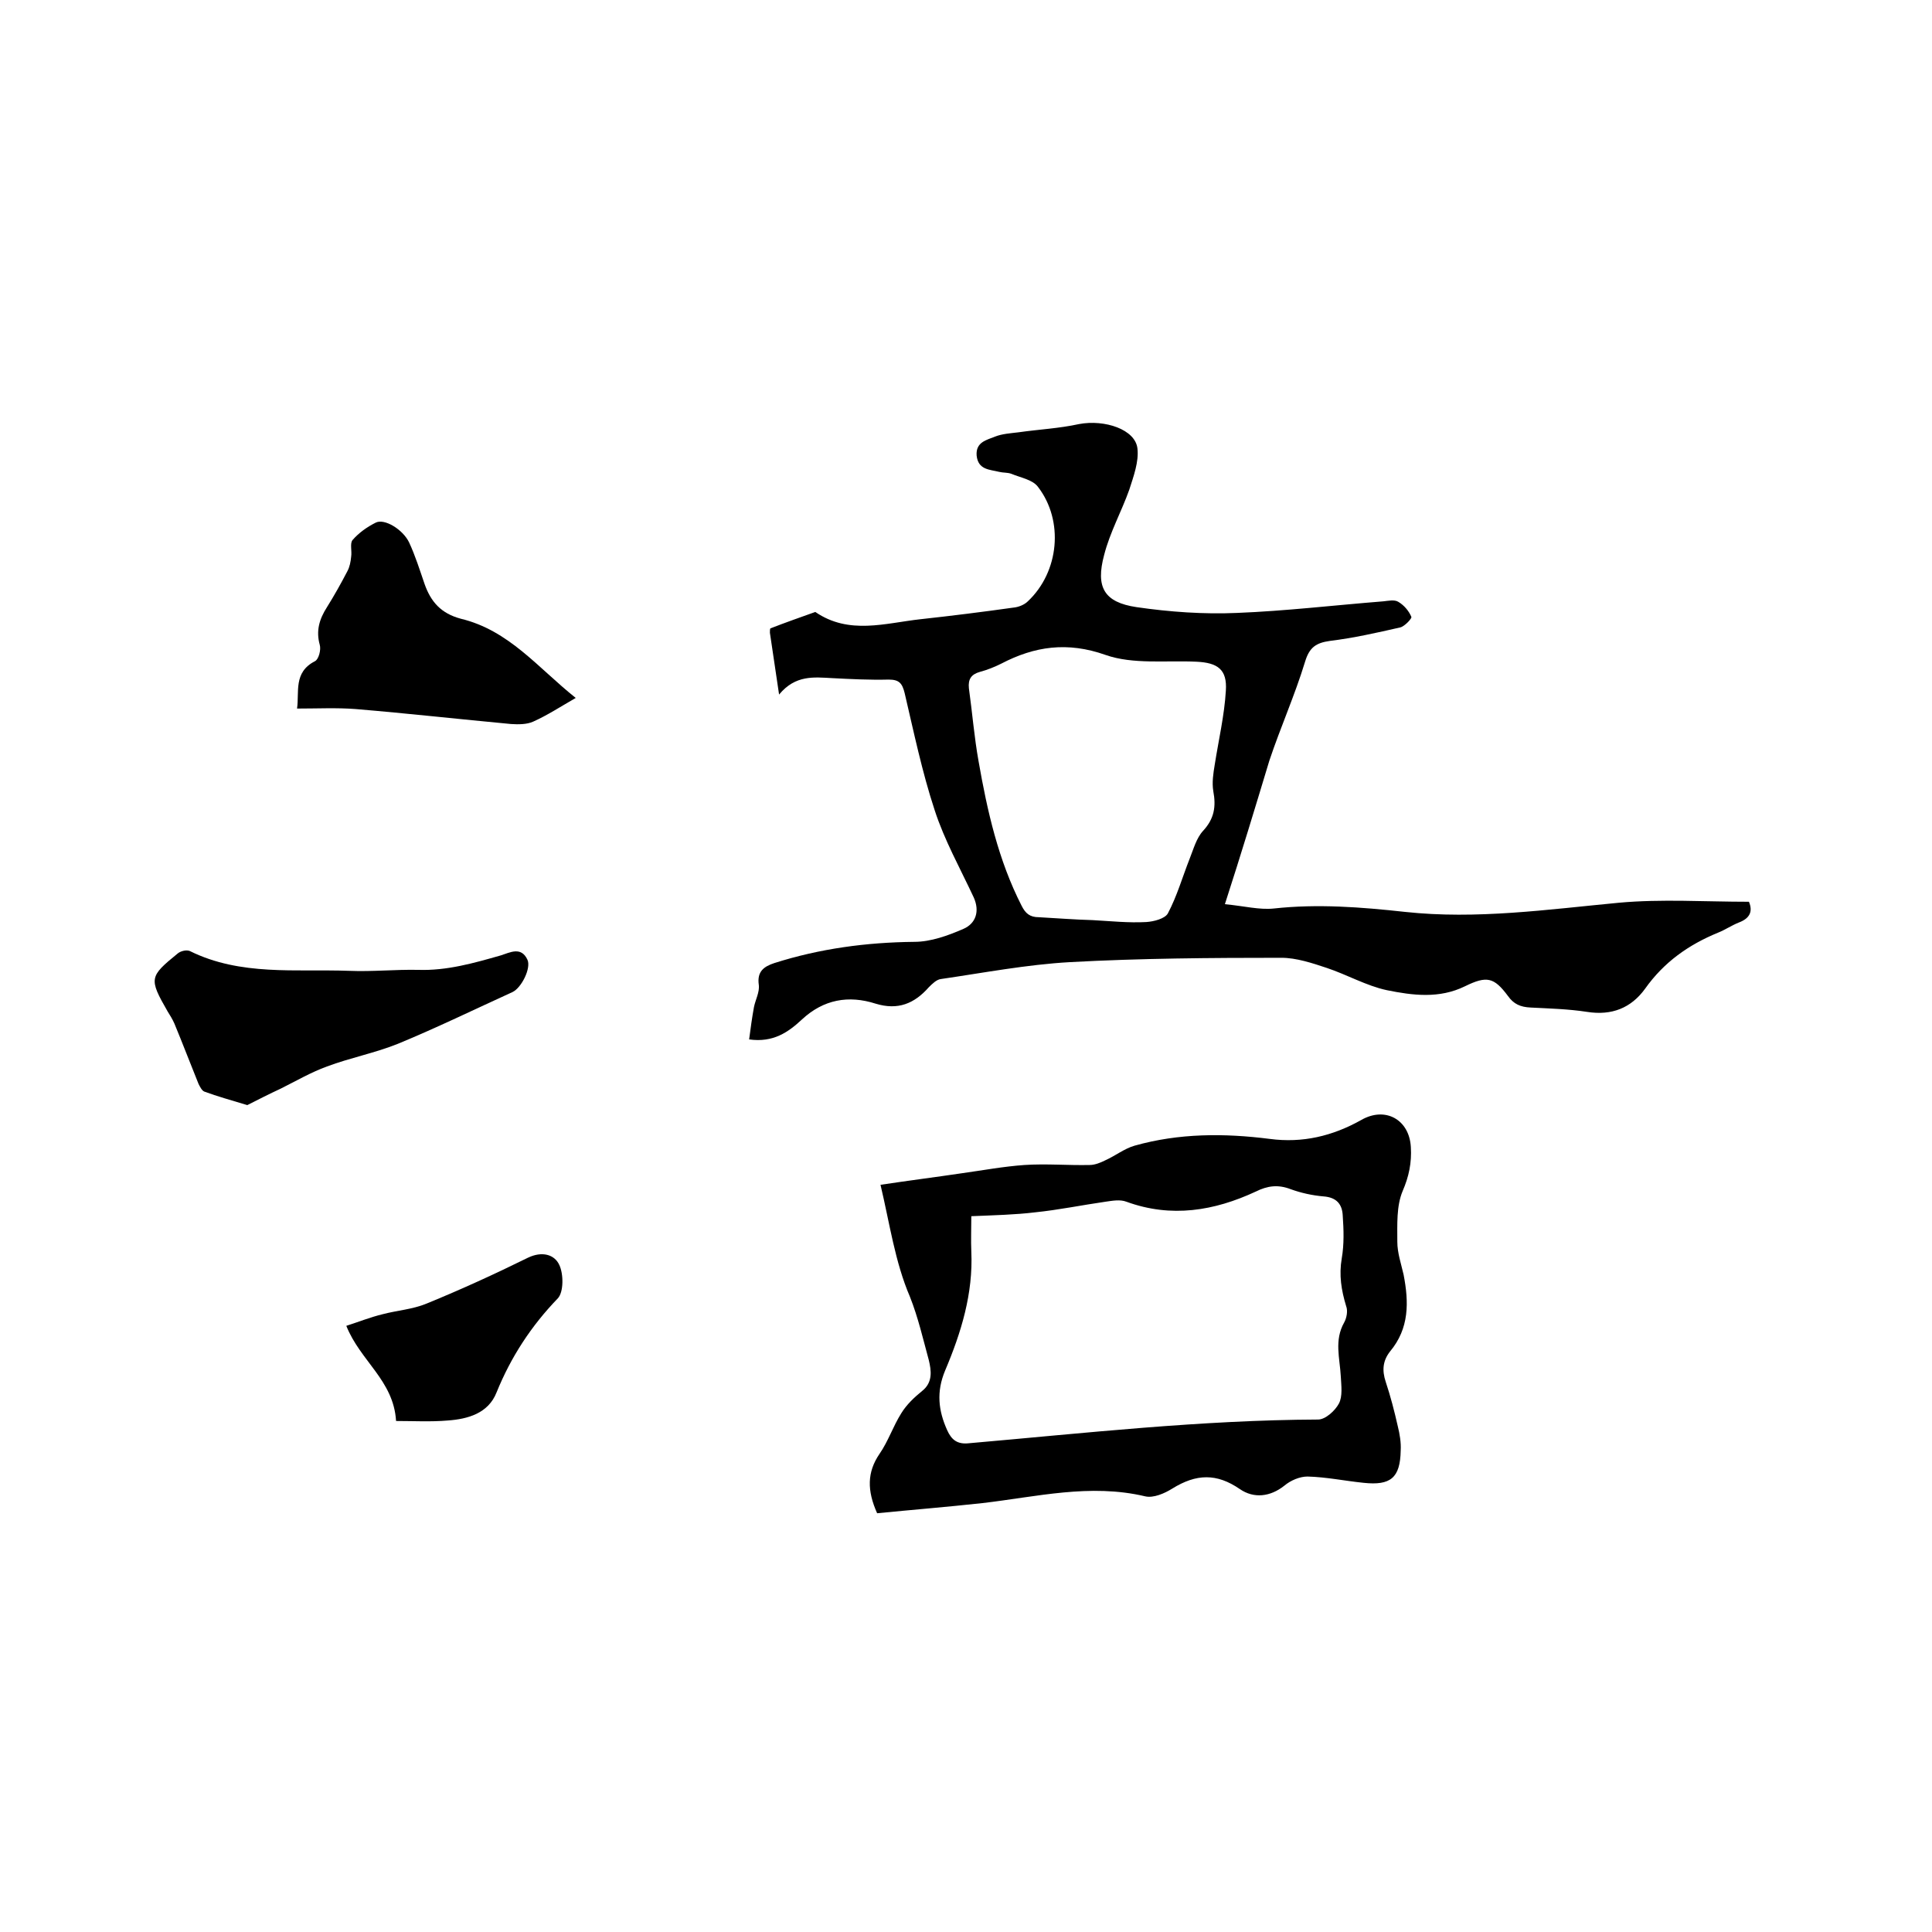
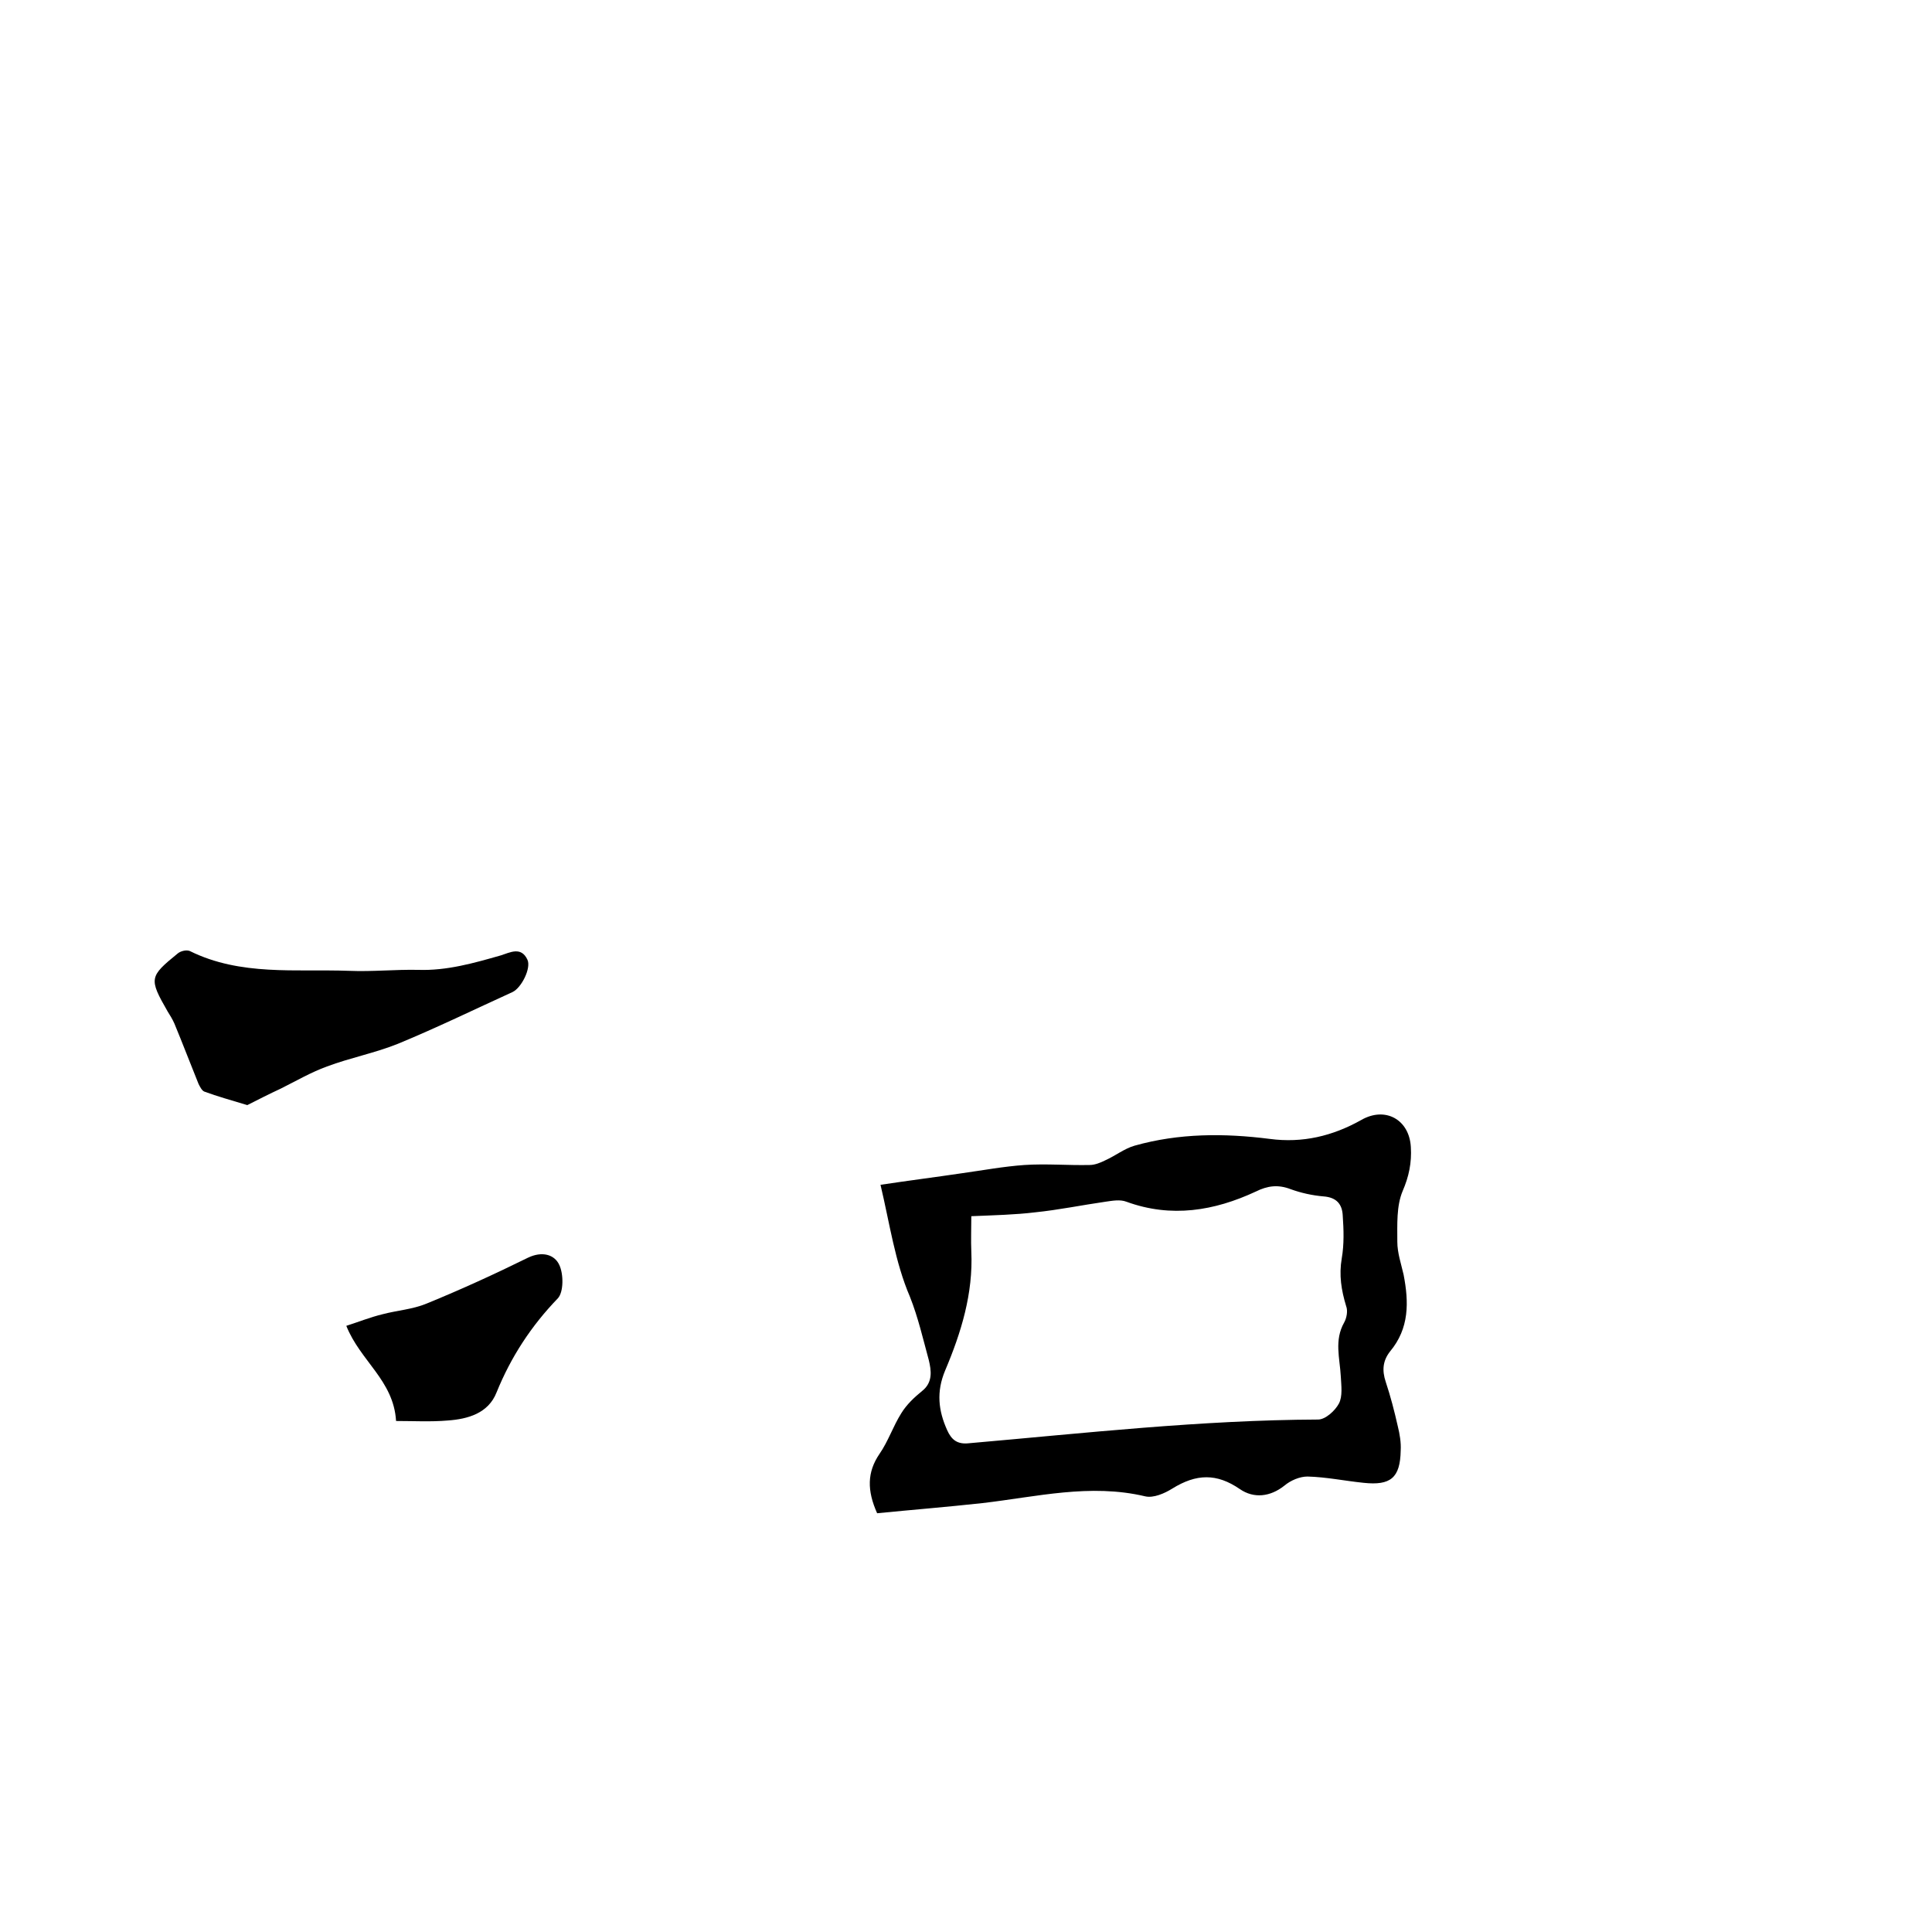
<svg xmlns="http://www.w3.org/2000/svg" enable-background="new 0 0 400 400" viewBox="0 0 400 400">
-   <path d="m253.6 187.2c4.1.4 7.1 1.2 10.1.9 9.1-1 18.1-.3 27.2.7 14.8 1.6 29.5-.5 44.3-1.9 8.8-.8 17.7-.2 26.9-.2.8 1.9.3 3.4-2.1 4.3-1.5.6-2.8 1.5-4.3 2.1-6.1 2.5-11.2 6.1-15.1 11.6-2.9 4-6.9 5.6-12 4.8-3.9-.6-7.8-.7-11.7-.9-2.1-.1-3.5-.7-4.7-2.4-2.9-3.9-4.4-4.2-8.9-2-5.3 2.6-10.8 1.9-16.2.8-4.2-.9-8.2-3.2-12.4-4.6-3-1-6.3-2.1-9.4-2.1-14.6 0-29.2.1-43.8.9-8.9.5-17.8 2.2-26.7 3.5-.9.1-1.8 1-2.5 1.7-3 3.4-6.4 4.8-11 3.4-5.6-1.8-10.8-.9-15.3 3.3-2.8 2.6-5.9 4.8-10.9 4.1.3-2.3.6-4.5 1-6.7.3-1.5 1.2-3.1 1-4.6-.4-2.8 1.1-3.8 3.2-4.5 9.4-3 19.1-4.3 29-4.4 3.4 0 7-1.3 10.2-2.7 2.5-1.1 3.4-3.6 2.1-6.5-2.8-6-6.1-11.9-8.1-18.1-2.6-7.9-4.3-16.1-6.2-24.2-.5-2-1.1-2.8-3.3-2.8-3.9.1-7.8-.1-11.7-.3-3.8-.2-7.6-.7-11 3.4-.7-4.8-1.3-8.8-1.9-12.8 0-.3 0-.8.1-.9 3.1-1.2 6.2-2.3 9.3-3.4 7 4.8 14.5 2.3 21.8 1.5 6.4-.7 12.8-1.5 19.2-2.4 1.1-.1 2.3-.6 3-1.3 6.5-6.1 7.5-16.7 2.1-23.7-1.1-1.5-3.6-1.9-5.5-2.7-.8-.3-1.7-.2-2.5-.4-2-.5-4.4-.4-4.7-3.4-.2-2.8 2.1-3.2 3.8-3.9 1.5-.6 3.3-.7 4.9-.9 4.2-.6 8.4-.8 12.5-1.7 5.3-1 11.7 1.1 12.1 5.1.3 2.7-.8 5.7-1.7 8.5-1.6 4.5-4 8.8-5.2 13.5-1.8 6.7 0 9.8 6.7 10.8 6.9 1 13.9 1.5 20.8 1.2 10.1-.4 20.2-1.6 30.3-2.4 1-.1 2.3-.4 3.1.1 1.2.7 2.2 1.9 2.7 3.1.2.3-1.4 2-2.3 2.2-4.8 1.1-9.7 2.2-14.6 2.8-2.8.4-4.2 1.3-5.1 4.3-2.1 6.9-5.1 13.6-7.4 20.5-2.9 9.6-5.8 19.2-9.2 29.7zm-27.4 3.3s0 .1 0 0c3.7.2 7.4.6 11.1.4 1.6-.1 3.9-.7 4.5-1.8 1.9-3.6 3-7.5 4.5-11.3.8-2 1.4-4.3 2.8-5.8 2.3-2.5 2.7-5 2.1-8.2-.3-1.8 0-3.7.3-5.5.8-5.1 2-10.2 2.3-15.3.3-4.4-1.7-5.8-6.1-6-6.3-.3-13.1.6-18.8-1.4-7.9-2.8-14.7-1.8-21.6 1.8-1.4.7-2.9 1.3-4.4 1.7-1.8.5-2.5 1.5-2.3 3.4.7 5 1.1 10.1 2 15.1 1.8 10.3 4.1 20.5 8.9 29.9.8 1.6 1.7 2.4 3.6 2.4 3.7.2 7.4.5 11.1.6z" />
  <path d="m182.3 245.3c6-.9 11.5-1.6 16.9-2.4 4.3-.6 8.6-1.4 12.9-1.7 4.5-.3 9 .1 13.5 0 1.1 0 2.3-.5 3.3-1 2-.9 3.9-2.4 6-3 9.2-2.6 18.6-2.6 28-1.4 6.8.9 13-.6 18.9-3.9 5-2.9 10-.1 10.3 5.6.2 3.2-.4 6.1-1.7 9.1-1.3 3.1-1.1 6.9-1.1 10.5 0 2.3.8 4.6 1.3 6.8 1.1 5.7 1.2 11.1-2.8 15.9-1.5 1.9-1.7 3.9-.9 6.3 1 3 1.8 6.1 2.5 9.2.4 1.6.7 3.4.6 5-.1 5.7-2.1 7.3-7.7 6.7-3.9-.4-7.7-1.2-11.6-1.3-1.6 0-3.5.8-4.8 1.9-2.9 2.3-6.3 2.7-9.2.7-4.8-3.3-9-3.2-14-.1-1.6 1-3.9 2-5.6 1.6-11.4-2.7-22.5.1-33.7 1.4-7.3.8-14.7 1.4-21.8 2.1-2.1-4.7-2.1-8.5.5-12.3 1.8-2.6 2.8-5.7 4.5-8.4 1.1-1.8 2.7-3.3 4.3-4.6 2.3-1.8 1.9-4.3 1.4-6.4-1.2-4.4-2.2-8.8-3.9-13.1-3.1-7.2-4.2-15.2-6.1-23.2zm18.8 6.5c0 2.7-.1 5 0 7.3.4 8.7-2.1 16.8-5.4 24.6-1.9 4.5-1.4 8.4.4 12.4.9 2 2.1 3 4.6 2.7 24-2.1 48-4.8 72.2-4.9 1.5 0 3.5-1.8 4.3-3.3s.5-3.7.4-5.6c-.2-3.8-1.4-7.5.7-11.2.5-.9.8-2.4.4-3.4-1-3.3-1.5-6.4-.9-9.9.5-2.9.4-5.9.2-8.8-.1-2.3-1.2-3.8-4-4-2.3-.2-4.6-.7-6.8-1.5-2.6-1-4.8-.7-7.2.5-8.6 4-17.5 5.5-26.8 2.1-1.3-.5-2.9-.2-4.3 0-4.9.7-9.7 1.7-14.6 2.2-4.1.5-8.5.6-13.2.8z" />
  <path d="m51.2 228.8c-3.3-1-6.2-1.8-8.9-2.8-.5-.2-.9-1-1.2-1.6-1.7-4.2-3.3-8.4-5-12.5-.4-.9-.9-1.7-1.4-2.5-3.9-6.8-3.8-7.2 2.1-12 .6-.5 1.8-.8 2.5-.5 10.5 5.2 21.9 3.7 33 4.1 4.8.2 9.5-.3 14.3-.2 5.9.2 11.5-1.4 17.1-3 1.9-.6 4.2-1.9 5.5.9.8 1.7-1.2 5.8-3.1 6.7-7.9 3.6-15.7 7.4-23.7 10.7-4.7 1.9-9.9 2.9-14.7 4.7-3.3 1.2-6.4 3-9.6 4.6-2.4 1.1-4.7 2.3-6.9 3.4z" />
-   <path d="m119.2 144.5c-3.3 1.9-5.9 3.6-8.8 4.9-1.3.6-3.1.6-4.6.5-10.7-1-21.4-2.2-32.2-3.1-3.9-.3-7.8-.1-12.1-.1.5-3.4-.8-7.5 3.7-9.8.8-.4 1.3-2.4 1-3.4-.8-2.9-.1-5.3 1.5-7.8 1.5-2.4 2.9-4.9 4.2-7.4.5-.9.7-2 .8-3 .2-1.2-.3-2.8.3-3.5 1.3-1.5 3-2.7 4.8-3.6s5.6 1.4 6.9 4.1c1.3 2.8 2.2 5.7 3.2 8.6 1.3 3.7 3.4 6.1 7.5 7.2 10 2.4 16 10.2 23.8 16.4z" />
  <path d="m71.7 274.5c2.5-.8 5-1.8 7.5-2.4 3-.8 6.2-1 9.1-2.2 7.1-2.9 14.1-6.1 21-9.5 2.9-1.4 5.5-.7 6.5 1.5.9 1.9.9 5.6-.3 6.9-5.5 5.7-9.7 12.1-12.7 19.5-1.7 4.3-5.9 5.5-10.1 5.8-3.5.3-7.1.1-10.7.1-.5-8.4-7.4-12.4-10.3-19.7z" />
</svg>